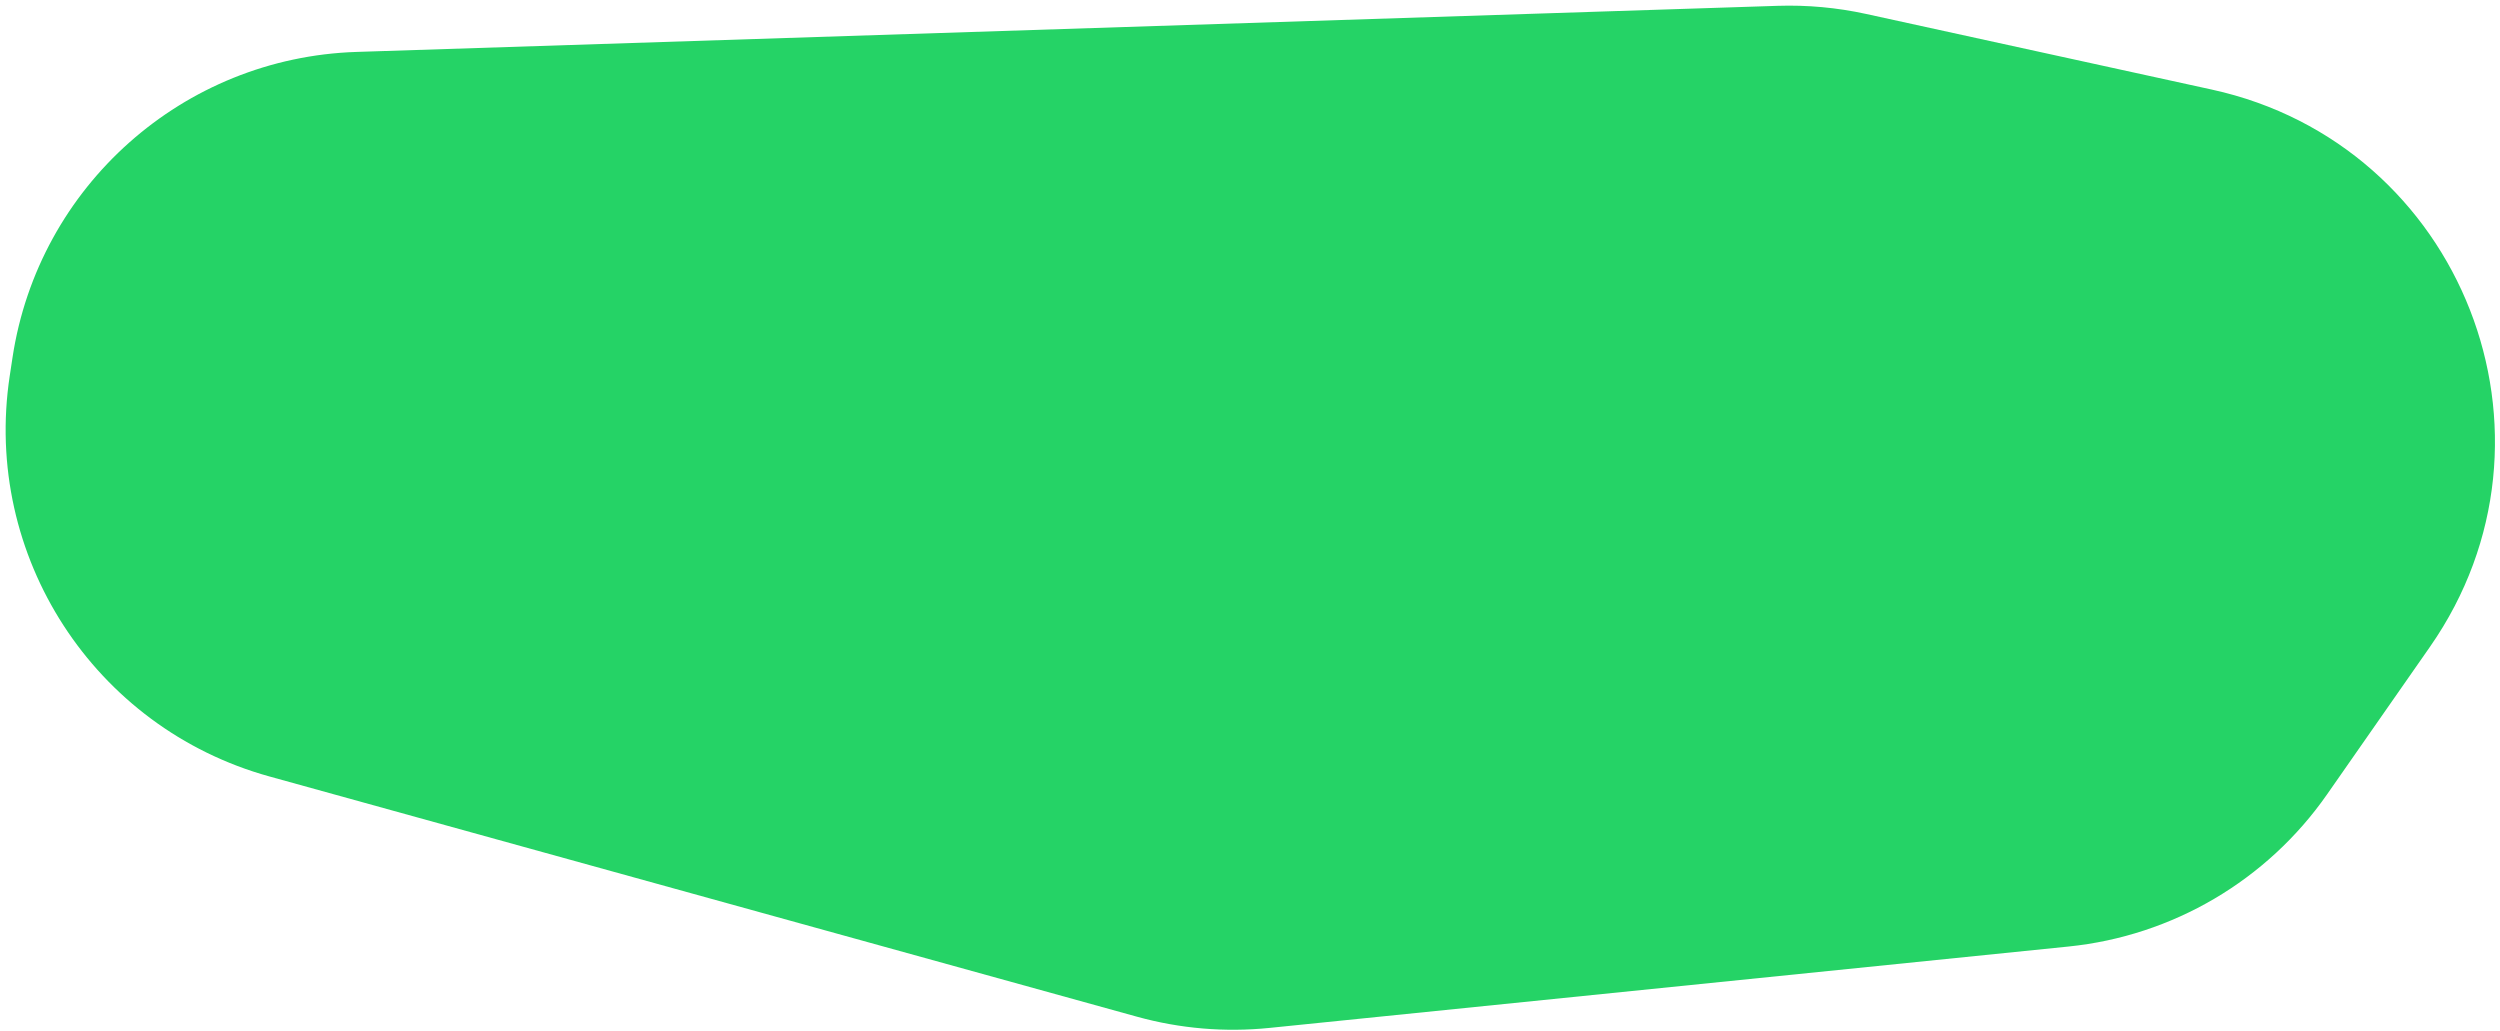
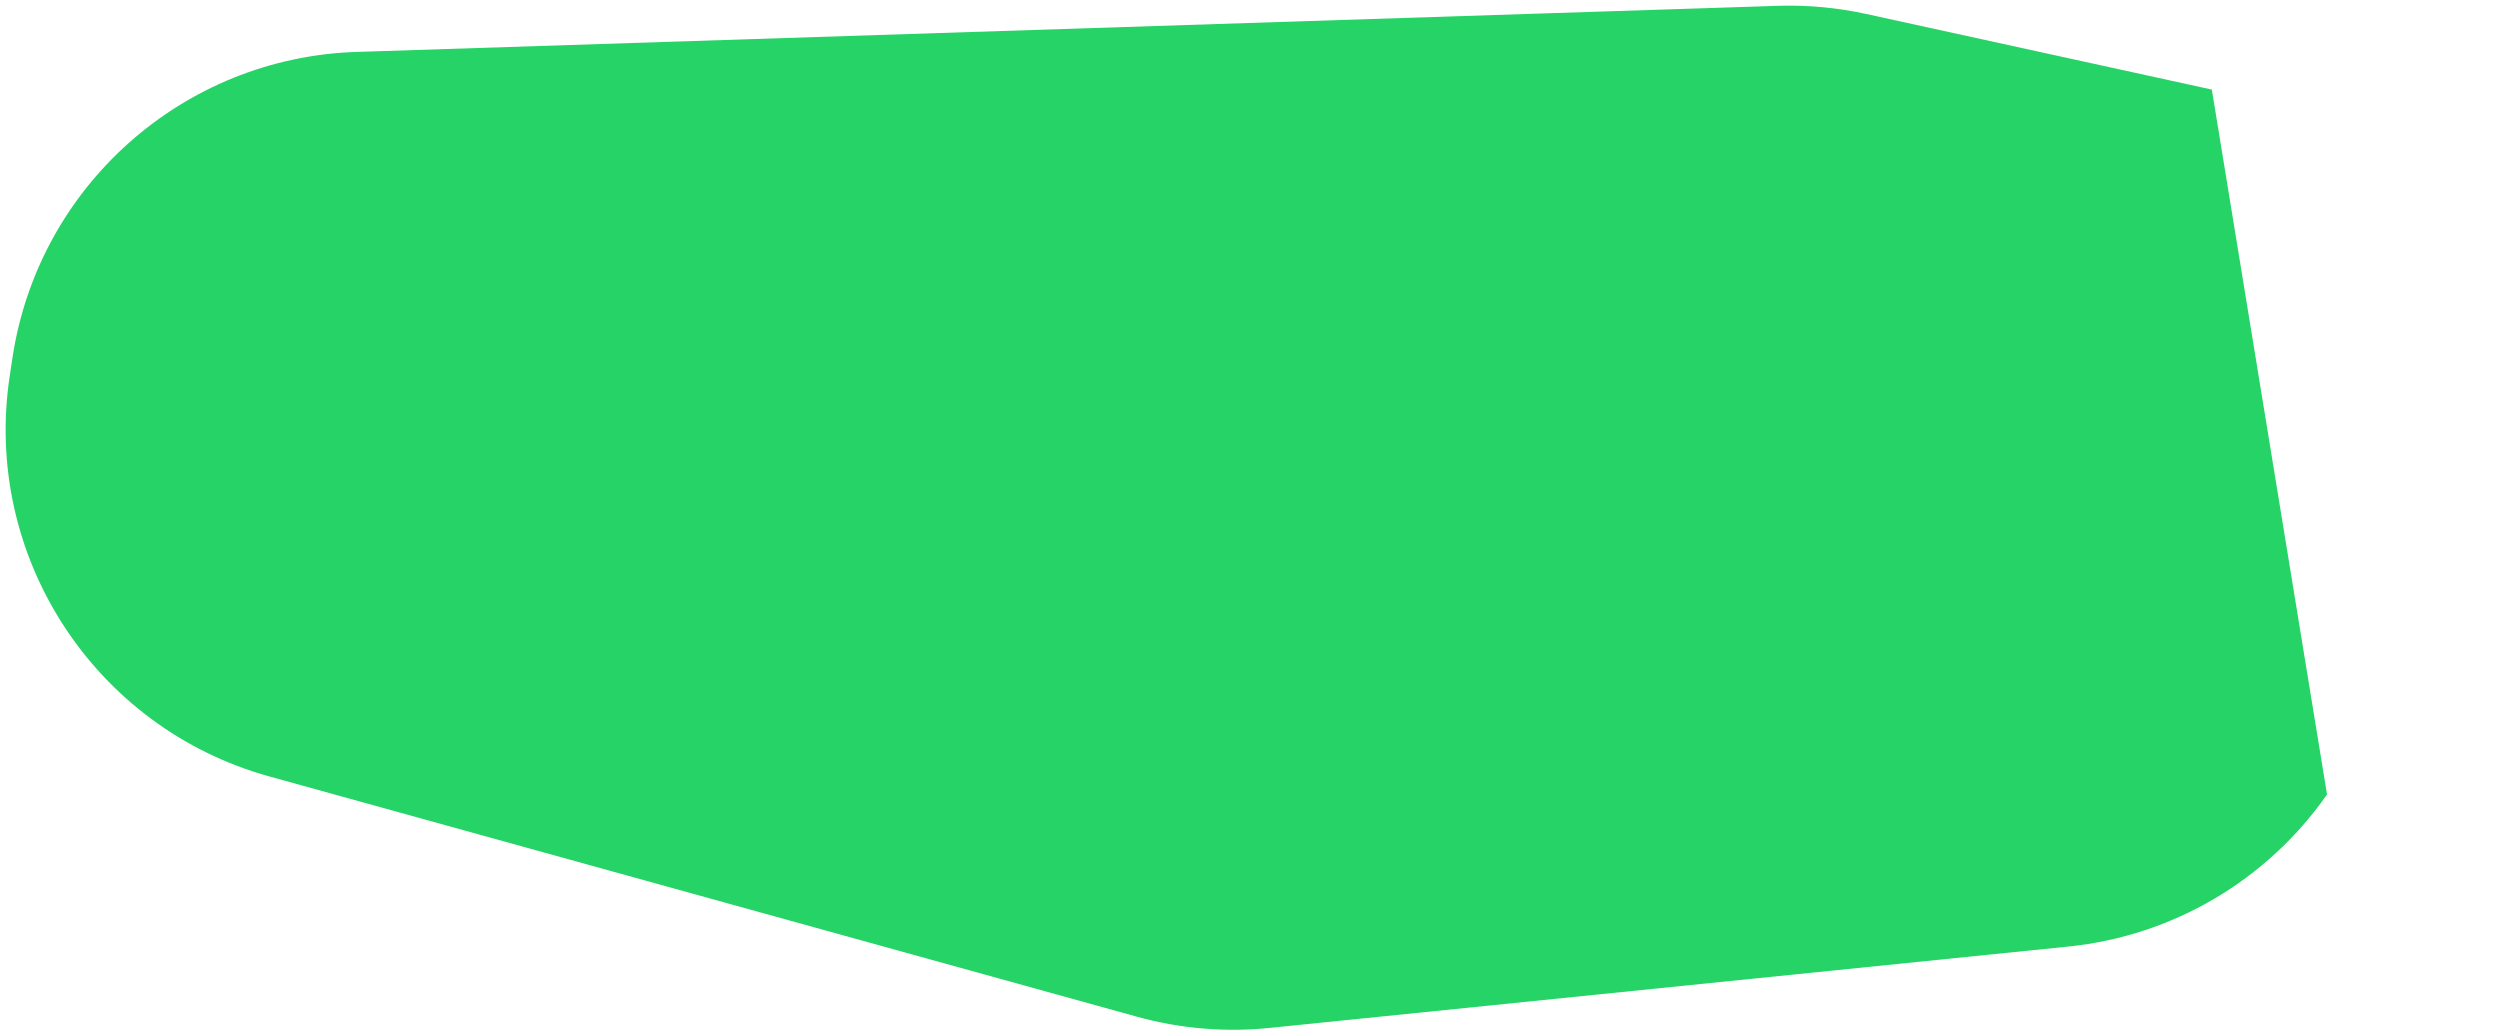
<svg xmlns="http://www.w3.org/2000/svg" width="417" height="172" viewBox="0 0 417 172" fill="none">
-   <path d="M345.011 157.883L211.753 171.456C204.336 172.211 196.844 171.578 189.66 169.589L44.934 129.511C15.671 121.407 -2.925 92.72 1.624 62.699L2.087 59.641C6.421 31.037 30.55 9.599 59.465 8.661L296.502 0.973C301.462 0.812 306.422 1.267 311.269 2.327L368.934 14.942C410.73 24.085 429.8 72.783 405.327 107.877L388.146 132.513C378.149 146.848 362.398 156.112 345.011 157.883Z" fill="#25D366" />
+   <path d="M345.011 157.883L211.753 171.456C204.336 172.211 196.844 171.578 189.66 169.589L44.934 129.511C15.671 121.407 -2.925 92.72 1.624 62.699L2.087 59.641C6.421 31.037 30.55 9.599 59.465 8.661L296.502 0.973C301.462 0.812 306.422 1.267 311.269 2.327L368.934 14.942L388.146 132.513C378.149 146.848 362.398 156.112 345.011 157.883Z" fill="#25D366" />
</svg>